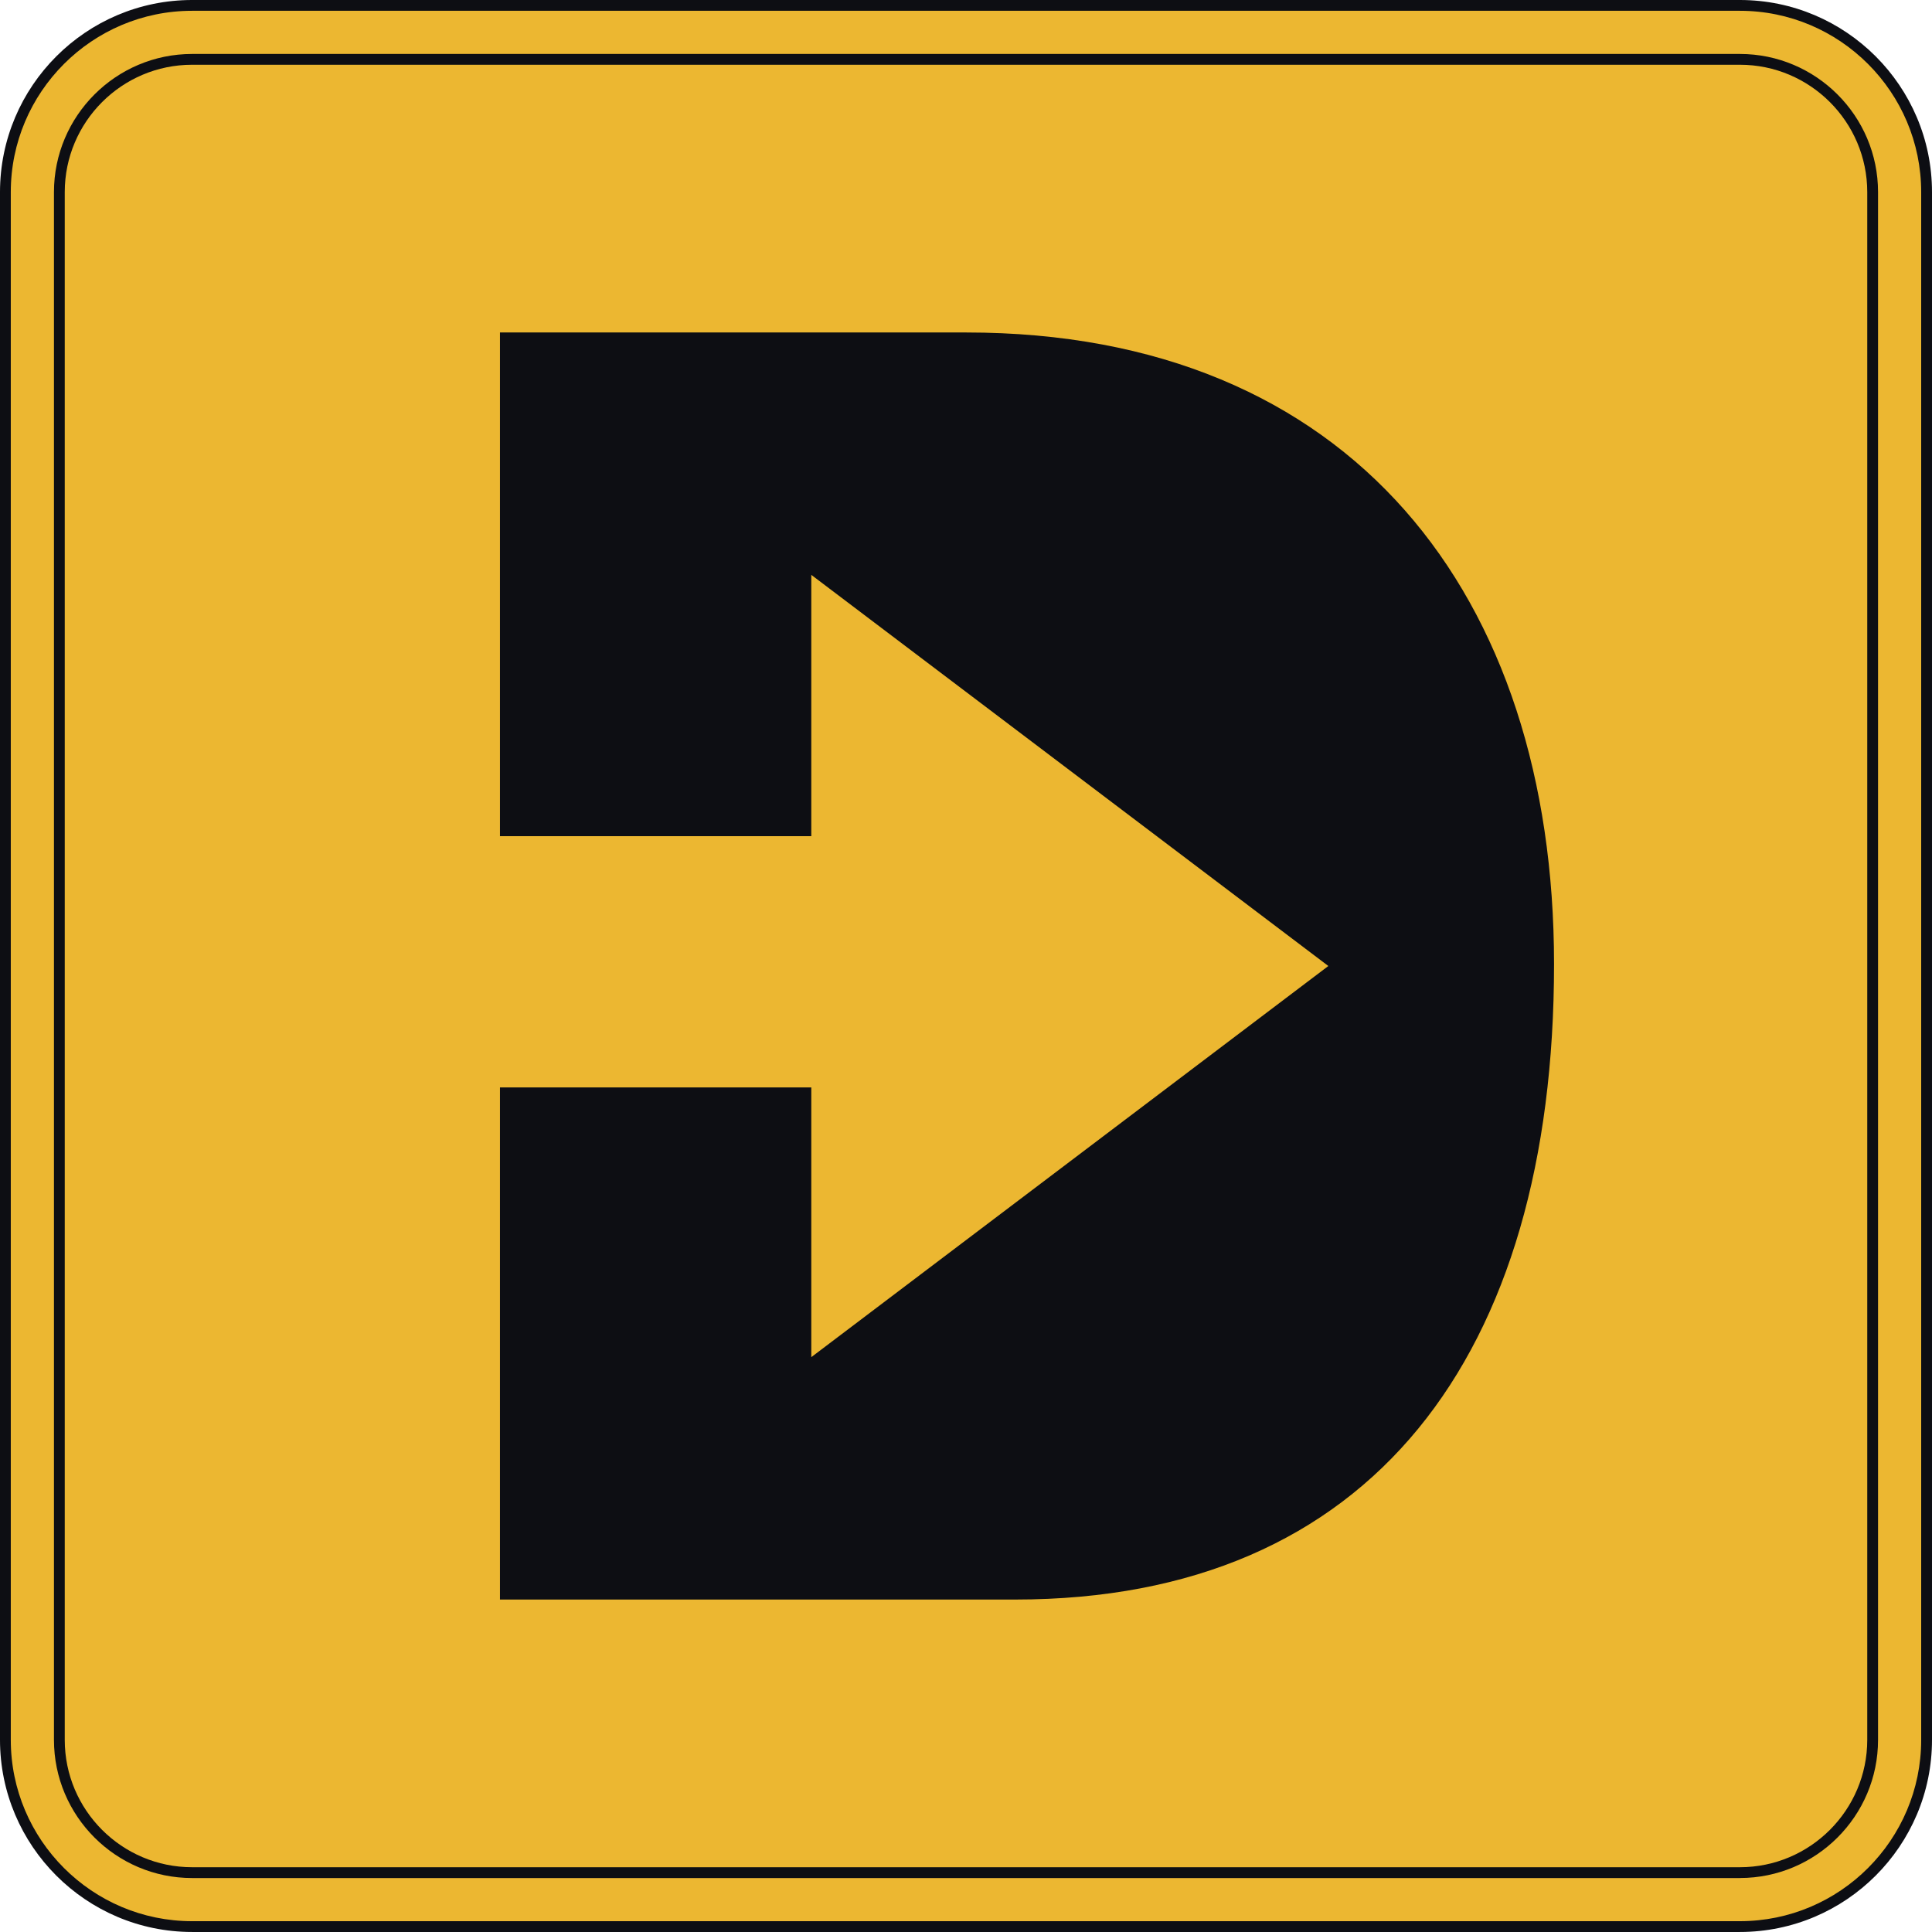
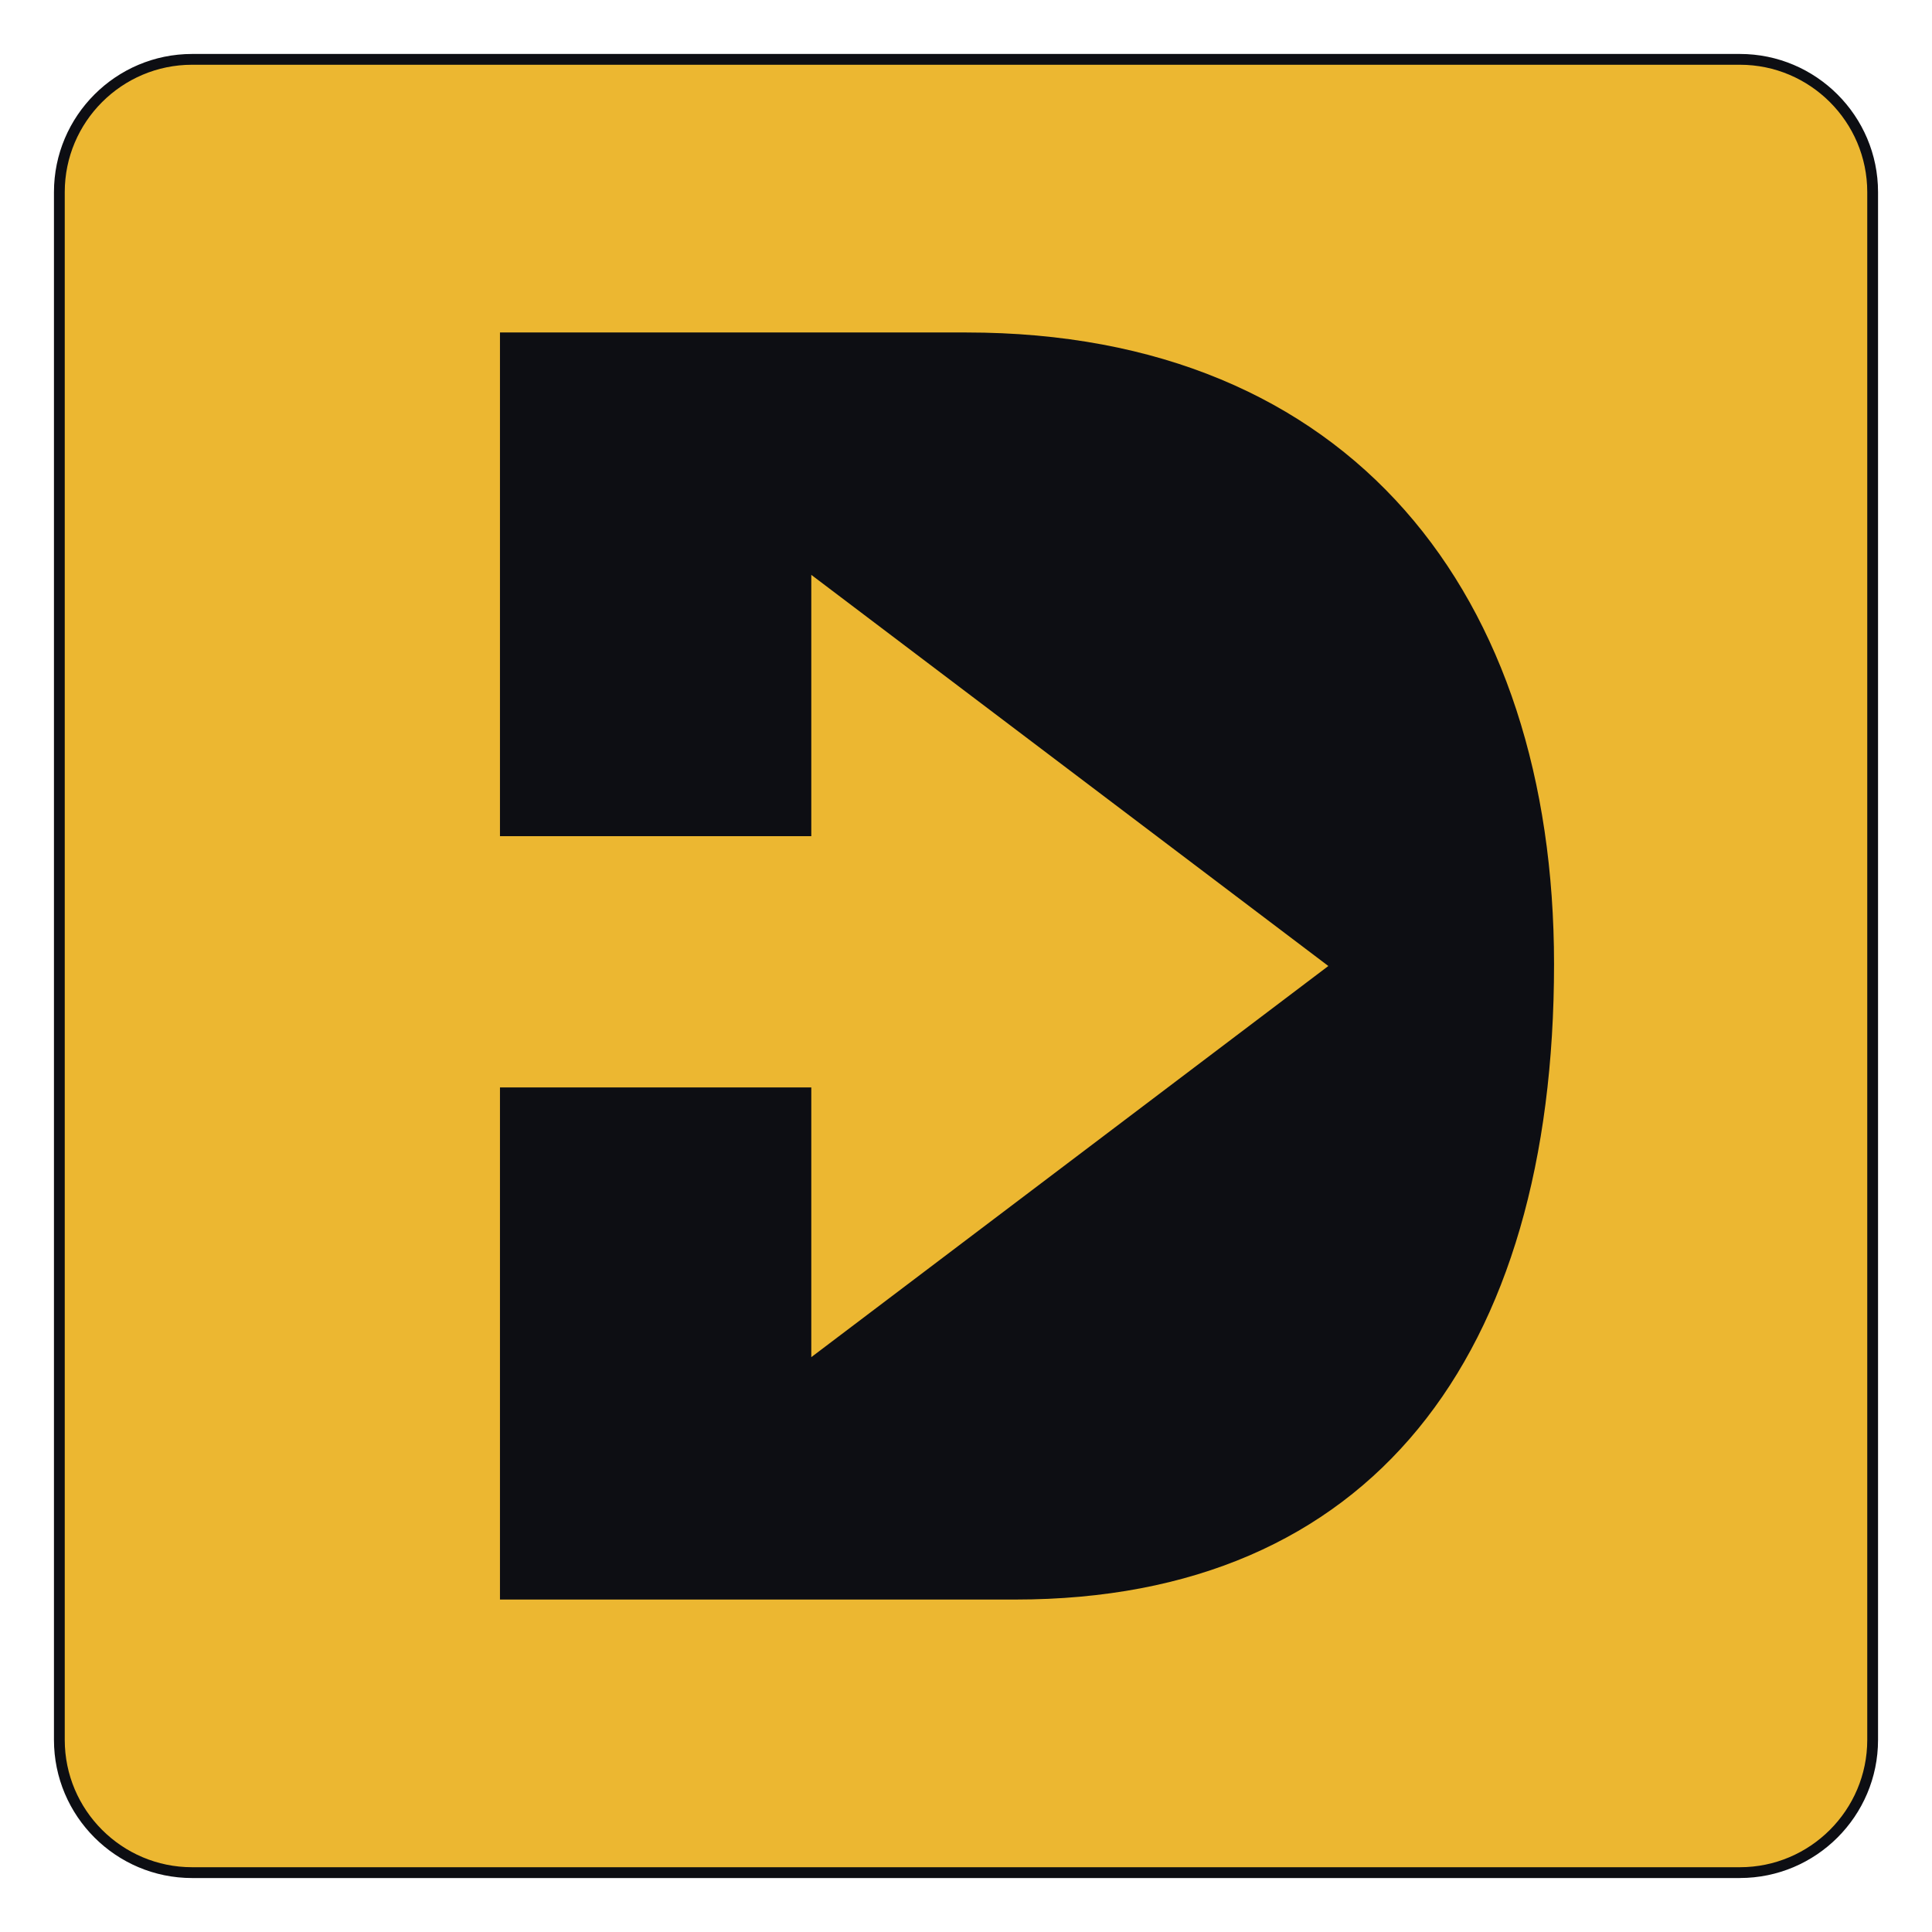
<svg xmlns="http://www.w3.org/2000/svg" id="Layer_2" viewBox="0 0 768.02 768.01">
  <defs>
    <style>.cls-1{fill:#ecb731;}.cls-2{fill:#0d0e13;}</style>
  </defs>
  <g id="Layer_1-2">
-     <path class="cls-1" d="m76.38,2.15h615.27c40.96,0,74.22,33.26,74.22,74.22v615.28c0,40.97-33.26,74.23-74.23,74.23H76.37c-40.97,0-74.23-33.26-74.23-74.23V76.37C2.15,35.41,35.41,2.15,76.38,2.15Z" transform="translate(768.02 0) rotate(90)" />
-     <path class="cls-2" d="m691.64,768.01H76.37c-42.11,0-76.37-34.26-76.37-76.37V76.37C0,34.26,34.26,0,76.37,0h615.27c42.11,0,76.38,34.26,76.38,76.37v615.27c0,42.11-34.26,76.37-76.38,76.37ZM76.37,4.29C36.63,4.29,4.29,36.63,4.29,76.37v615.27c0,39.74,32.34,72.08,72.08,72.08h615.27c39.75,0,72.08-32.34,72.08-72.08V76.37c0-39.74-32.34-72.08-72.08-72.08H76.37Z" />
    <rect class="cls-1" x="23.59" y="23.59" width="720.83" height="720.83" rx="52.78" ry="52.78" />
    <path class="cls-2" d="m691.64,746.57H76.37c-30.29,0-54.92-24.64-54.92-54.92V76.37c0-30.29,24.64-54.92,54.92-54.92h615.27c30.29,0,54.93,24.64,54.93,54.92v615.27c0,30.29-24.64,54.92-54.93,54.92ZM76.37,25.74c-27.92,0-50.63,22.71-50.63,50.63v615.27c0,27.92,22.71,50.63,50.63,50.63h615.27c27.92,0,50.64-22.71,50.64-50.63V76.37c0-27.92-22.72-50.63-50.64-50.63H76.37Z" />
    <path class="cls-2" d="m384.18,132.16h-185.43v200.23h123.76v-103.87s205.54,155.49,205.54,155.49l-205.54,155.49v-107.21h-123.76v203.57h204.84c141.59,0,214.18-96.92,214.18-252.61,0-146.53-80.5-251.08-233.58-251.08Z" />
  </g>
</svg>